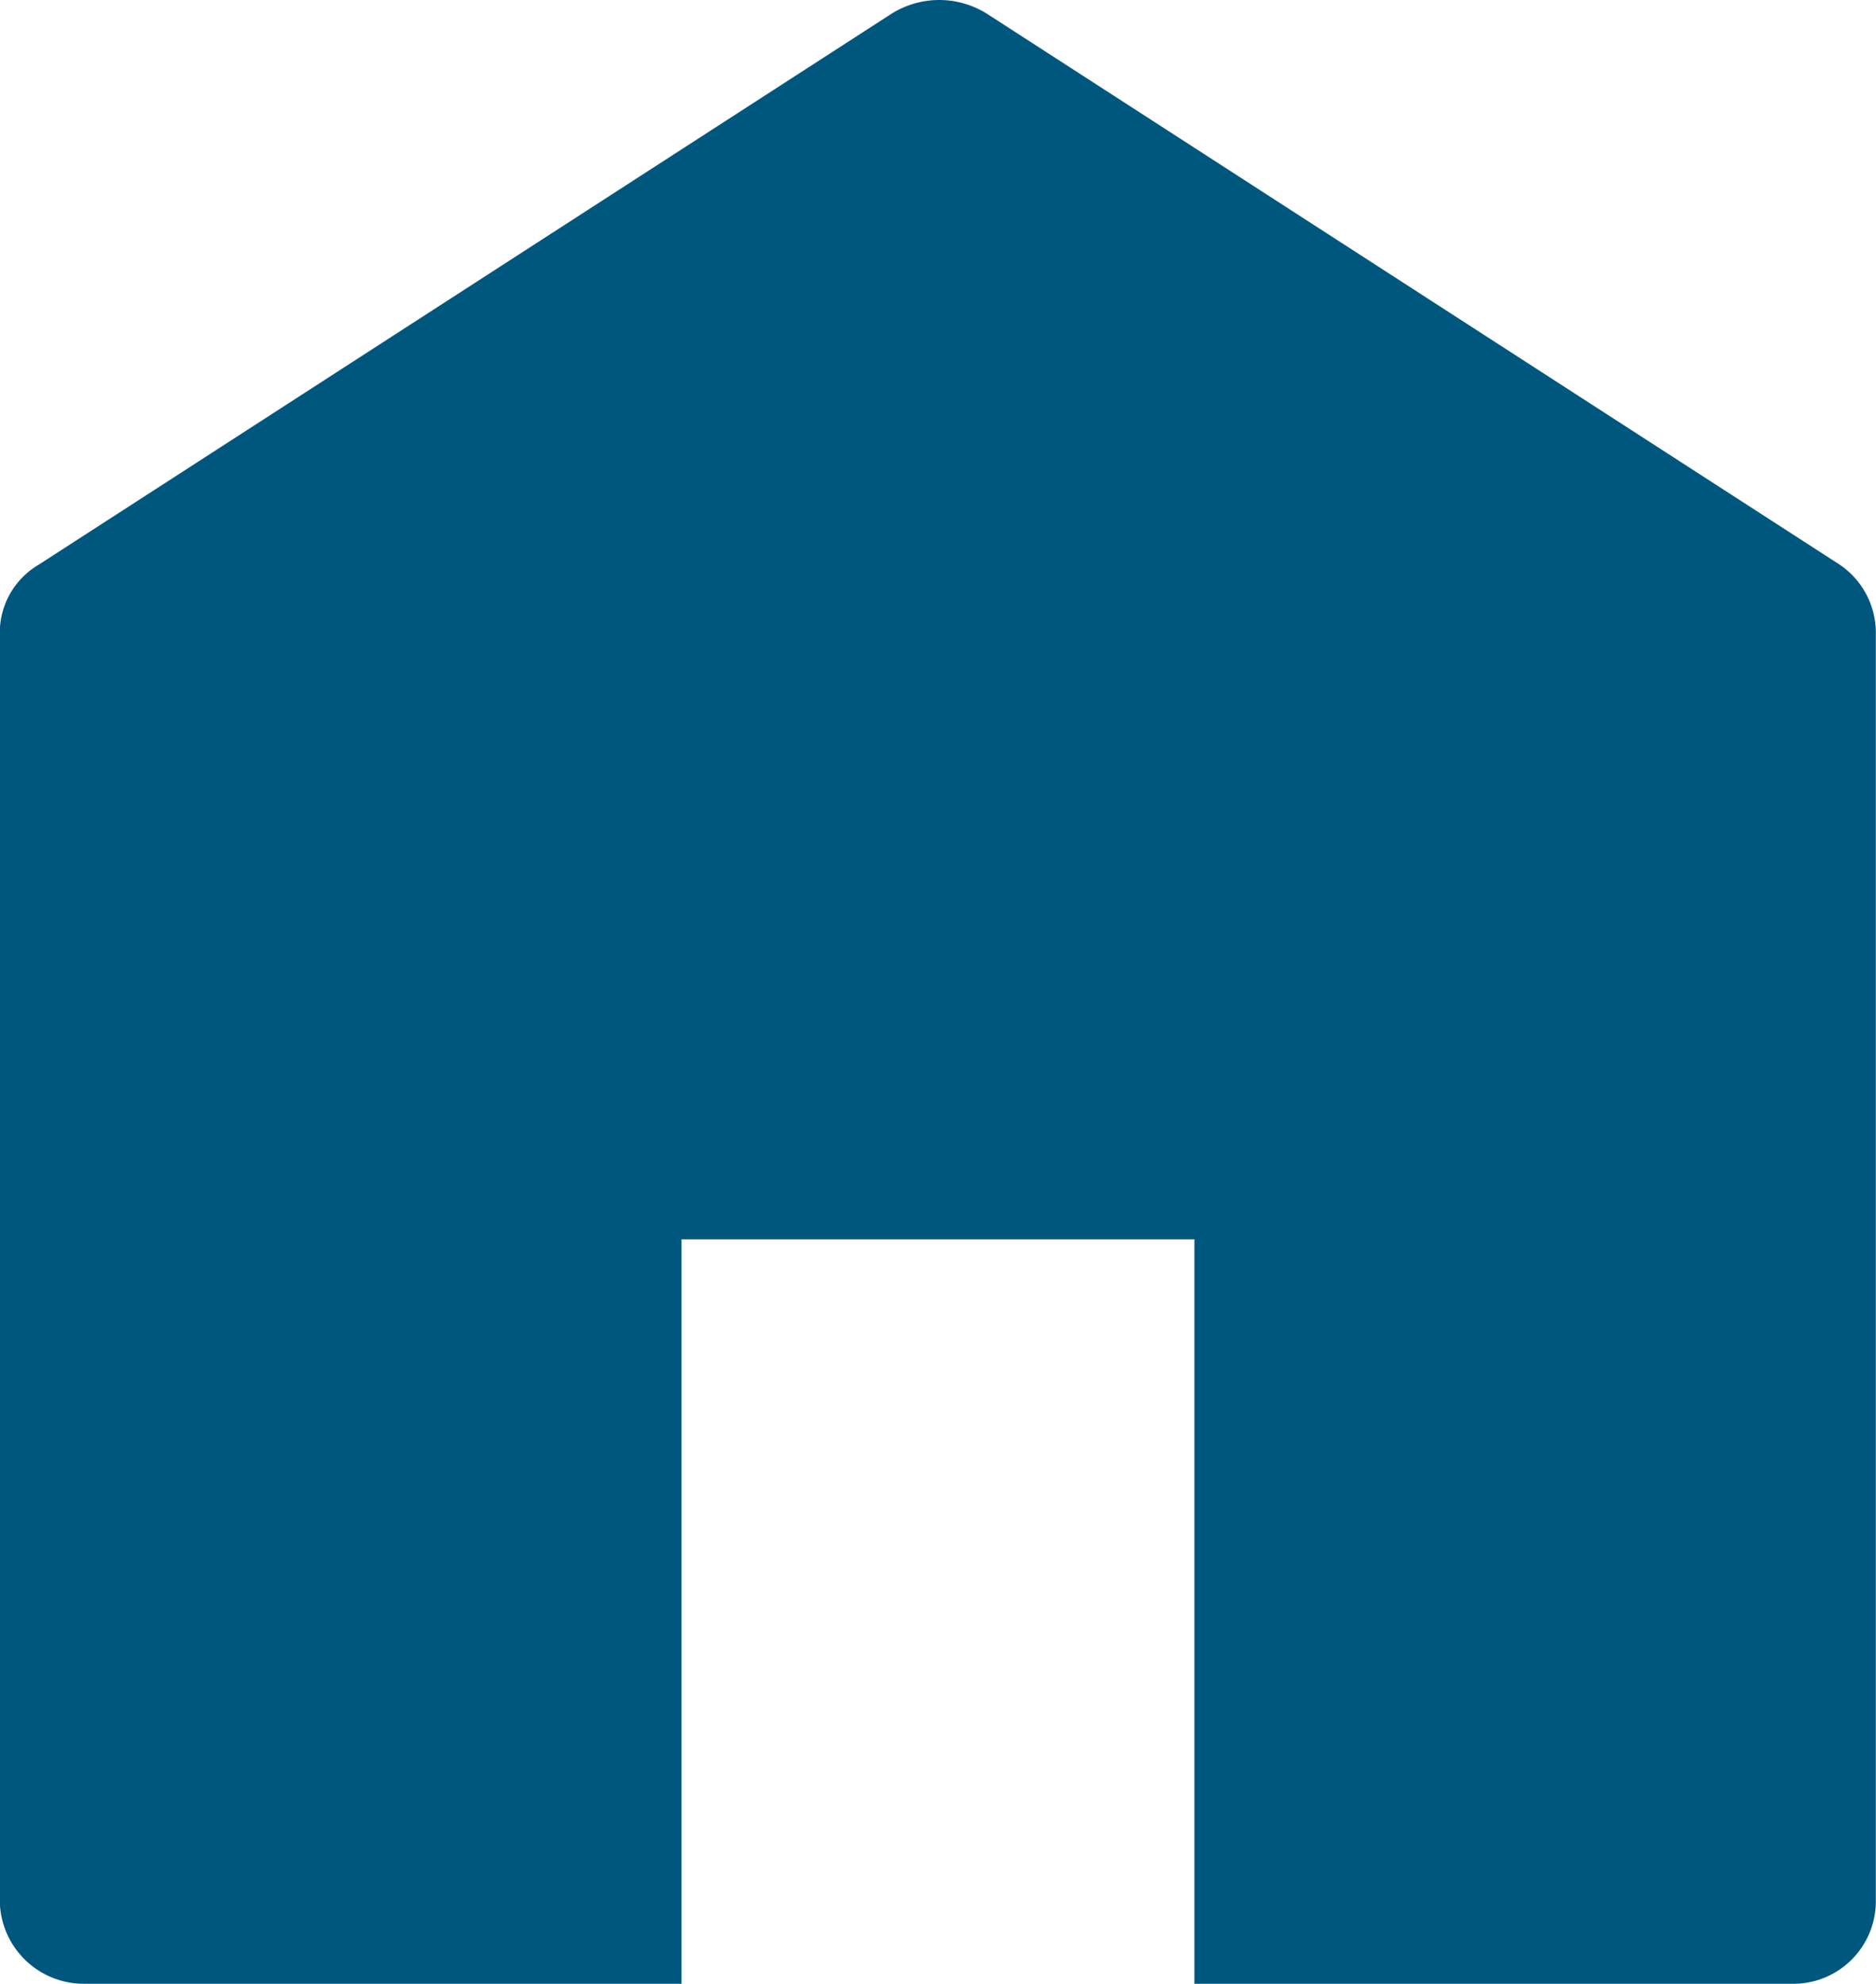
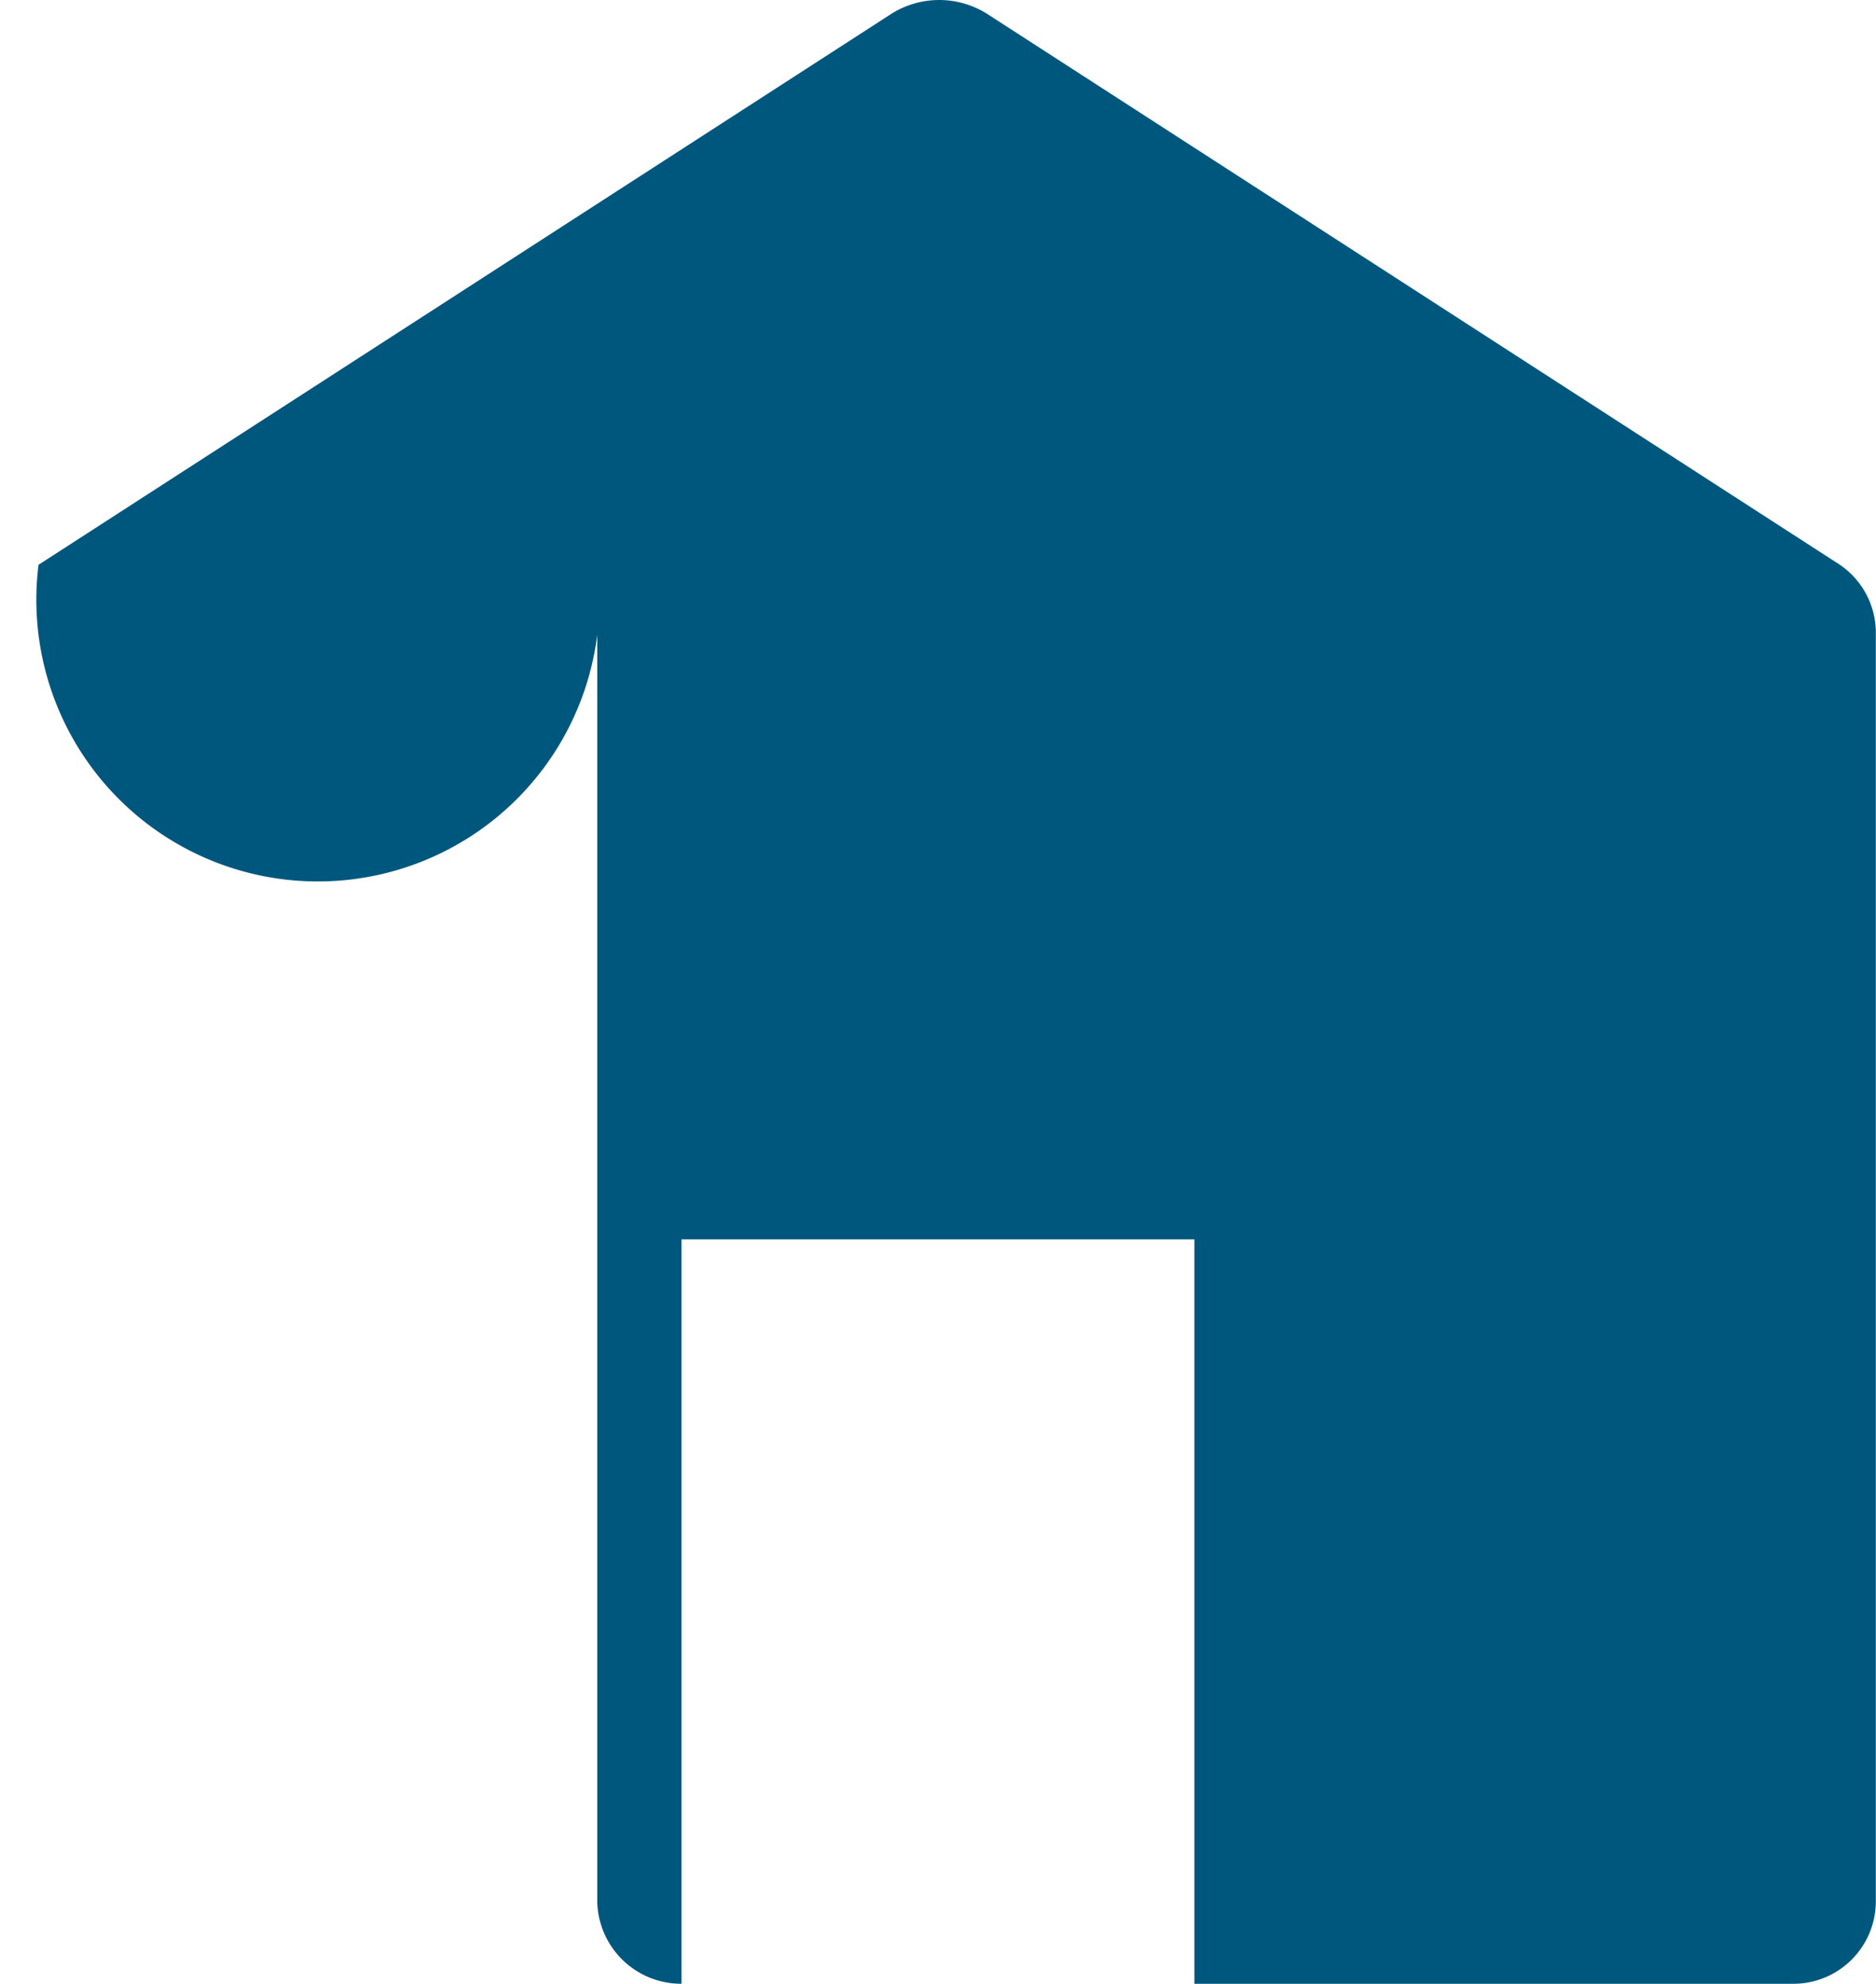
<svg xmlns="http://www.w3.org/2000/svg" width="41.783" height="44.168" viewBox="0 0 41.783 44.168">
-   <path id="Path" d="M6.785,16.472,25.773,4.209a2,2,0,0,1,2.145,0L46.906,16.472a1.833,1.833,0,0,1,.8,1.559V46.246a1.837,1.837,0,0,1-1.877,1.819h-13.3V31.489H21.106V48.065H7.8a1.871,1.871,0,0,1-1.877-1.819V18.031A1.756,1.756,0,0,1,6.785,16.472Z" transform="translate(-5.927 -3.897)" fill="#00577d" />
+   <path id="Path" d="M6.785,16.472,25.773,4.209a2,2,0,0,1,2.145,0L46.906,16.472a1.833,1.833,0,0,1,.8,1.559V46.246a1.837,1.837,0,0,1-1.877,1.819h-13.3V31.489H21.106V48.065a1.871,1.871,0,0,1-1.877-1.819V18.031A1.756,1.756,0,0,1,6.785,16.472Z" transform="translate(-5.927 -3.897)" fill="#00577d" />
</svg>